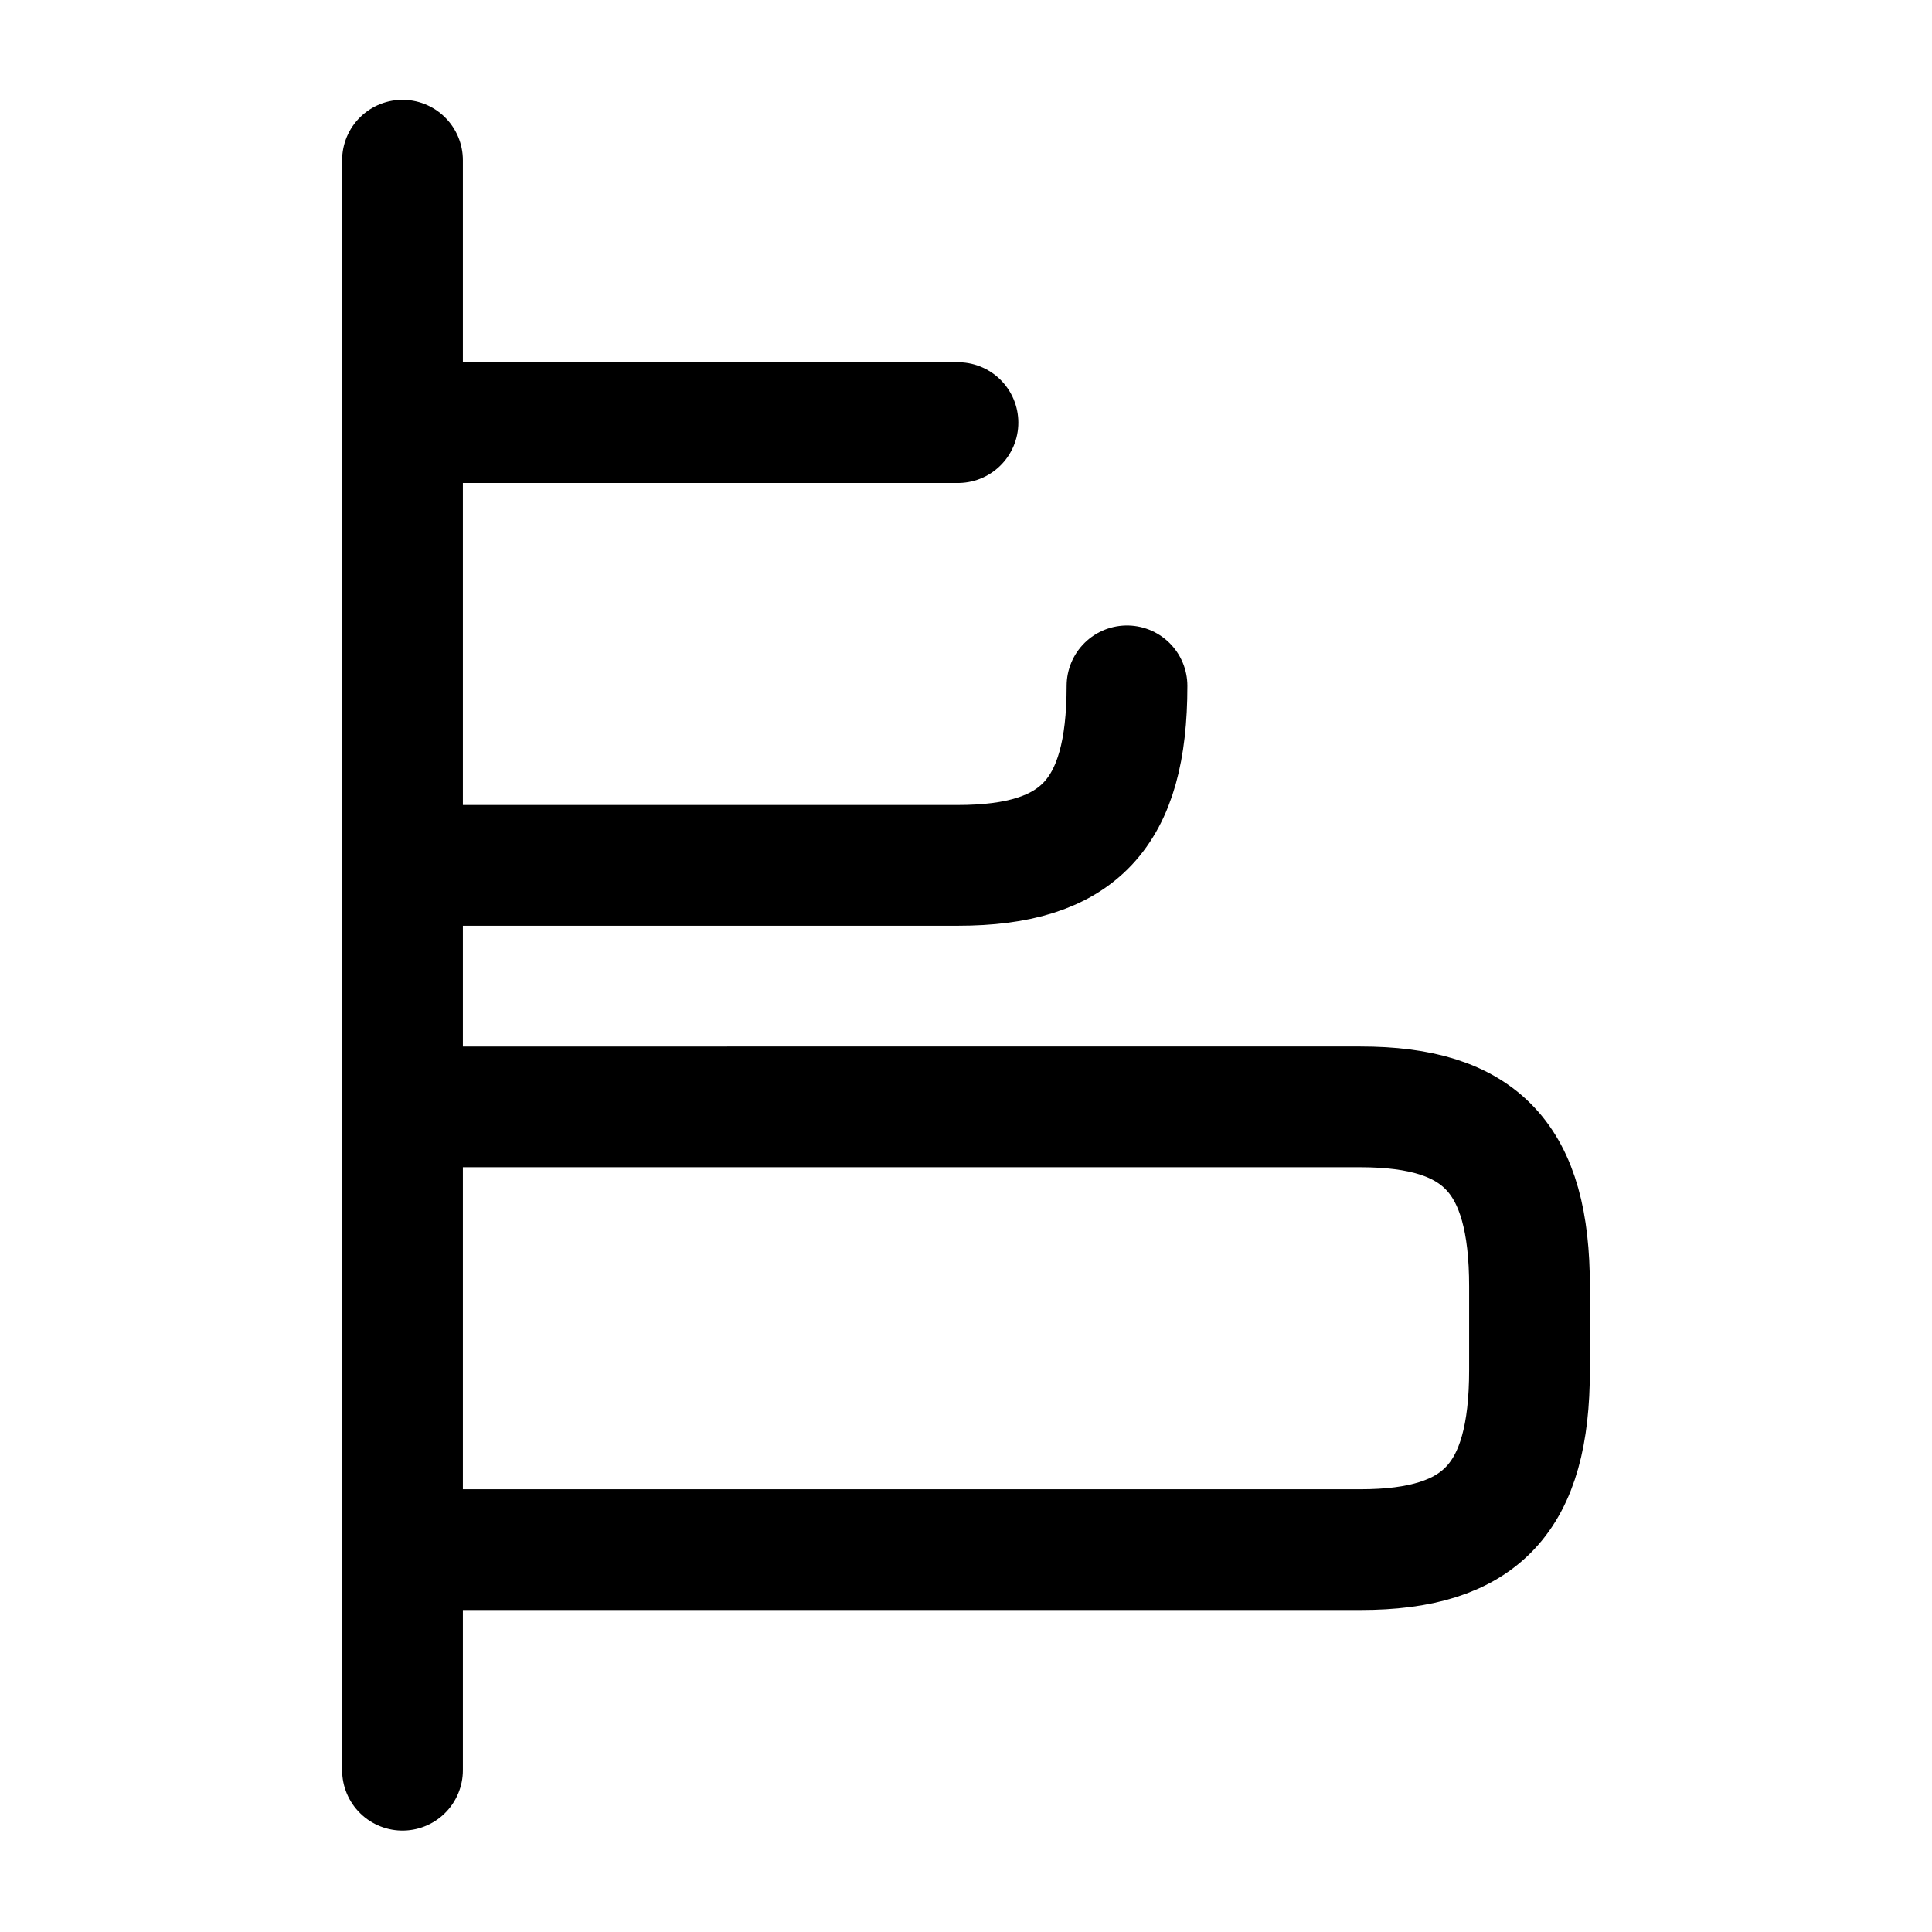
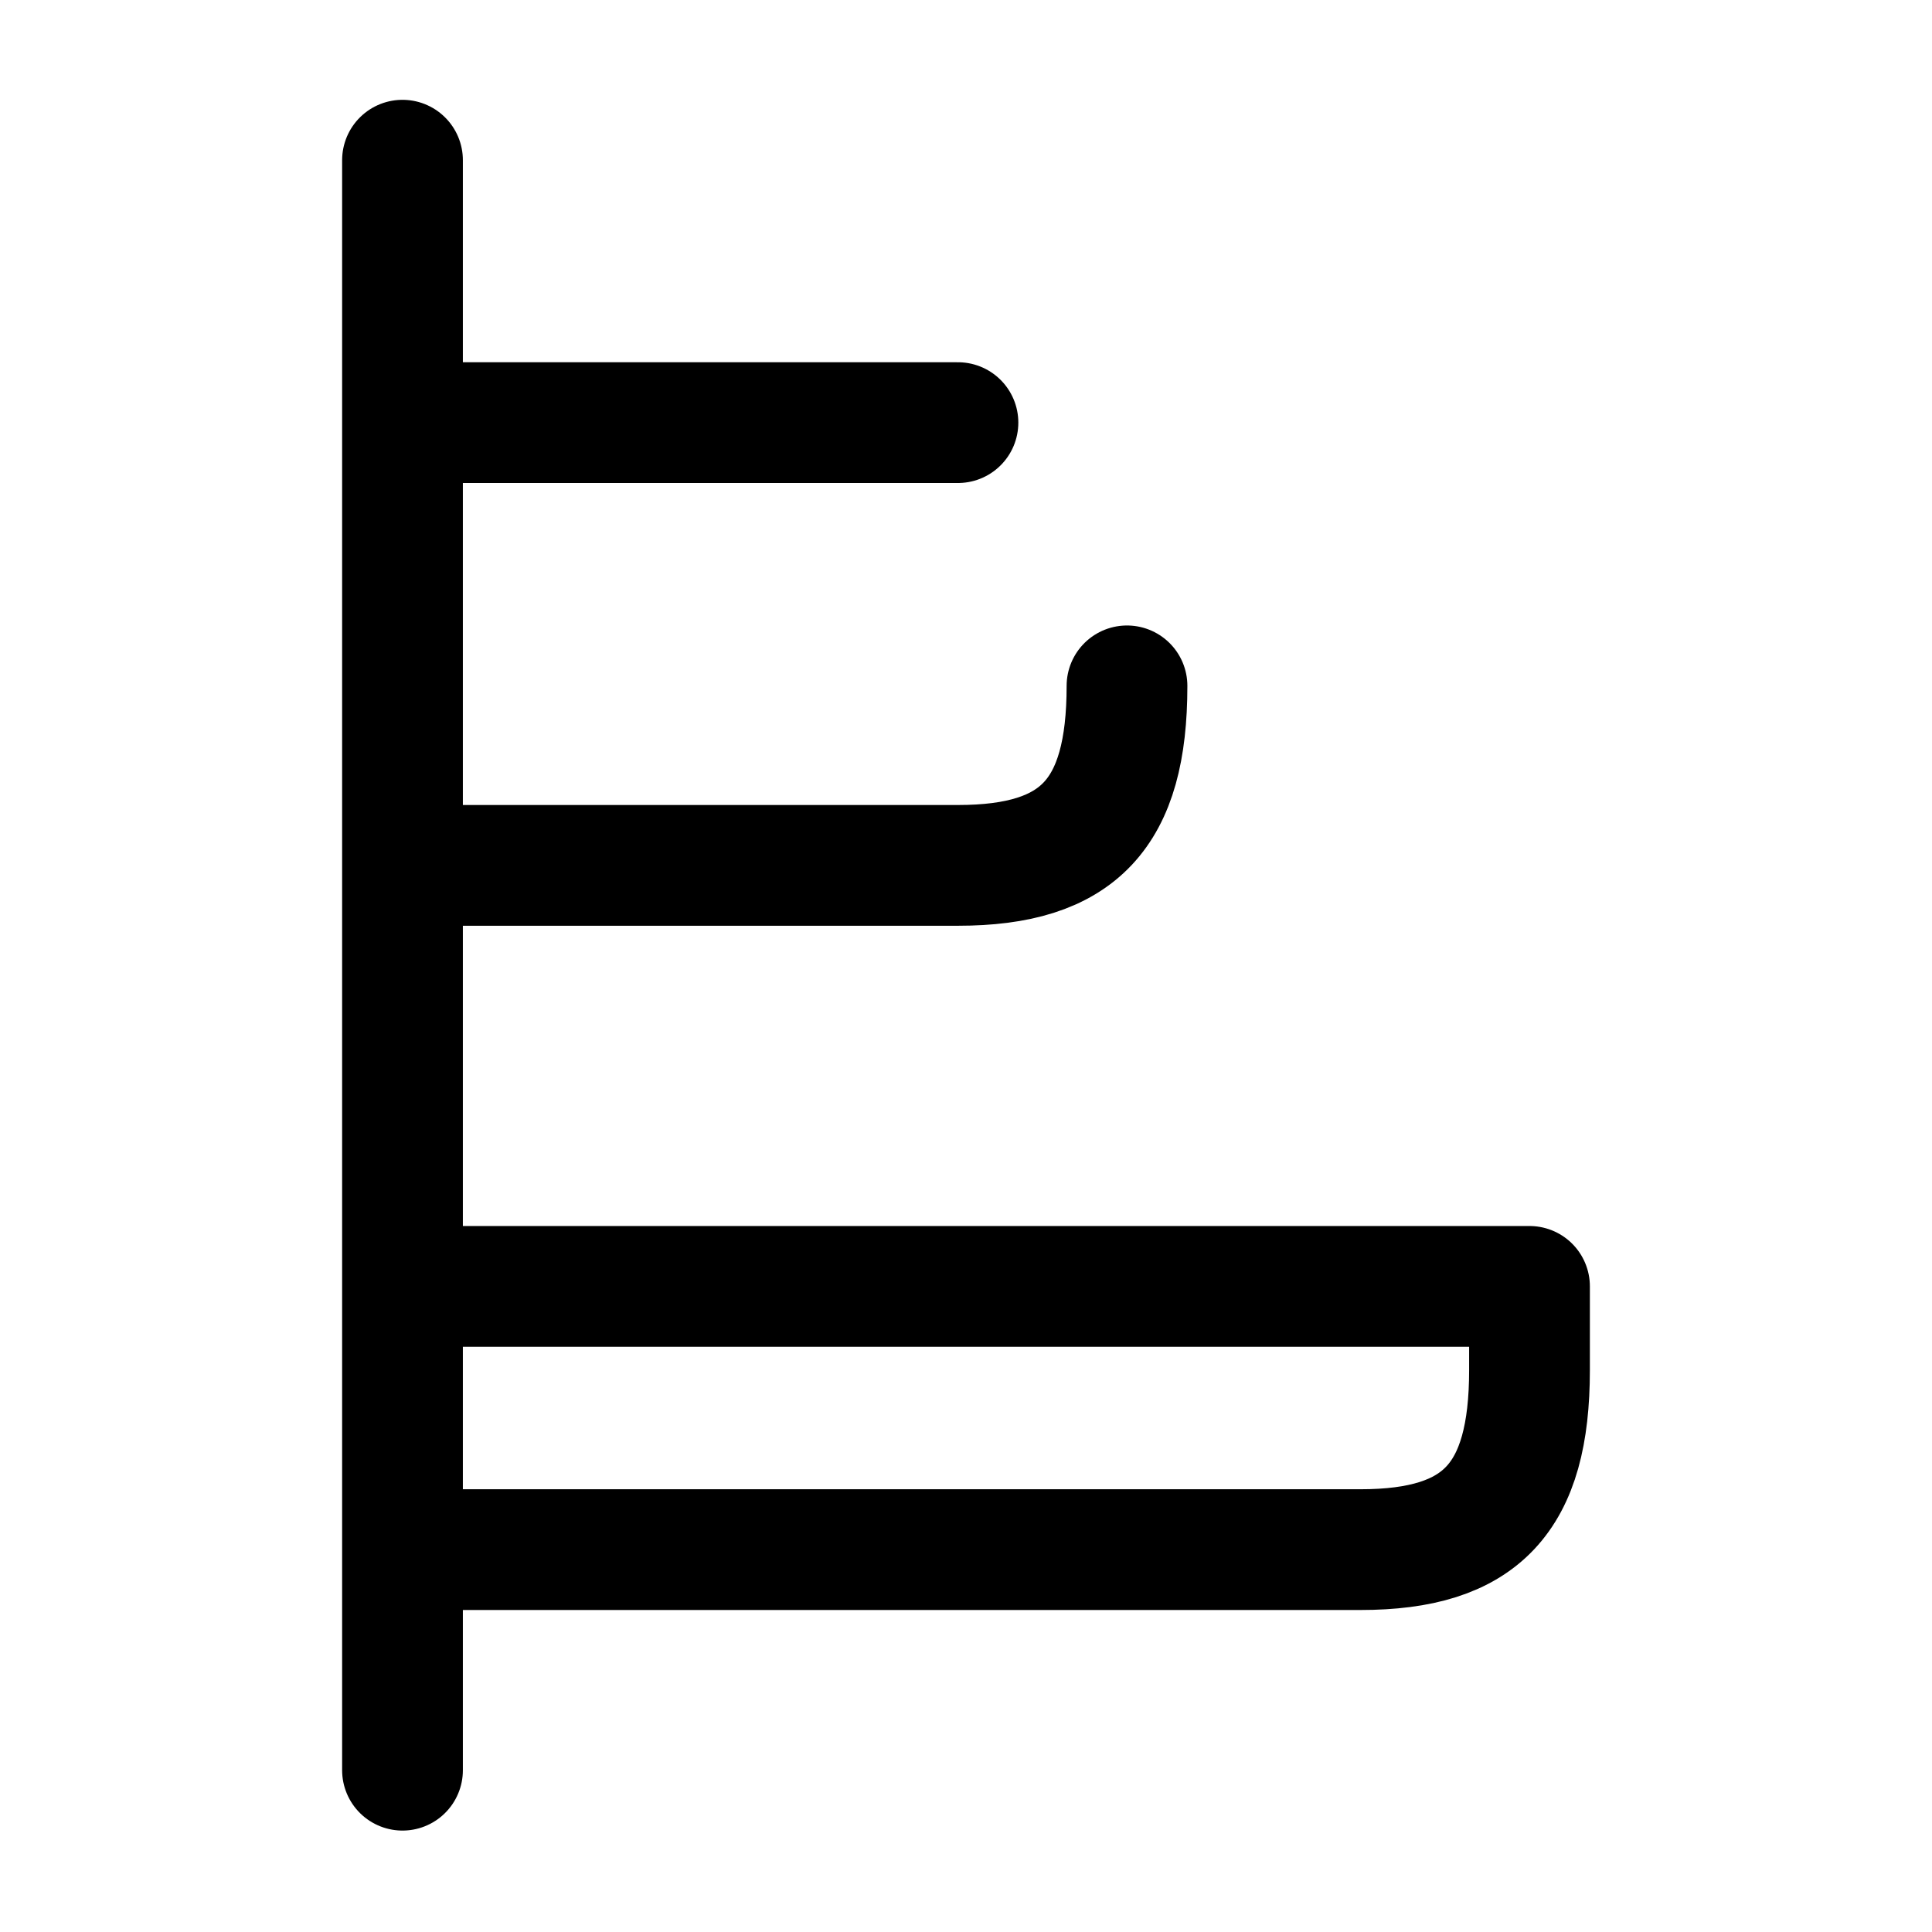
<svg xmlns="http://www.w3.org/2000/svg" fill="none" viewBox="0 0 24 24" stroke="currentColor" aria-hidden="true">
-   <path stroke-linecap="round" stroke-linejoin="round" stroke-width="1.5" d="M5.1 19.25h11.8c1.5 0 2.1-.64 2.1-2.23v-1.04c0-1.59-.6-2.23-2.1-2.23H5.1M5.1 10.75h6.8c1.5 0 2.1-.64 2.1-2.23M5.1 5.25h6.8M5 1.99v20" />
+   <path stroke-linecap="round" stroke-linejoin="round" stroke-width="1.5" d="M5.1 19.25h11.8c1.5 0 2.1-.64 2.1-2.23v-1.04H5.1M5.1 10.75h6.8c1.5 0 2.1-.64 2.1-2.23M5.1 5.25h6.8M5 1.99v20" />
</svg>